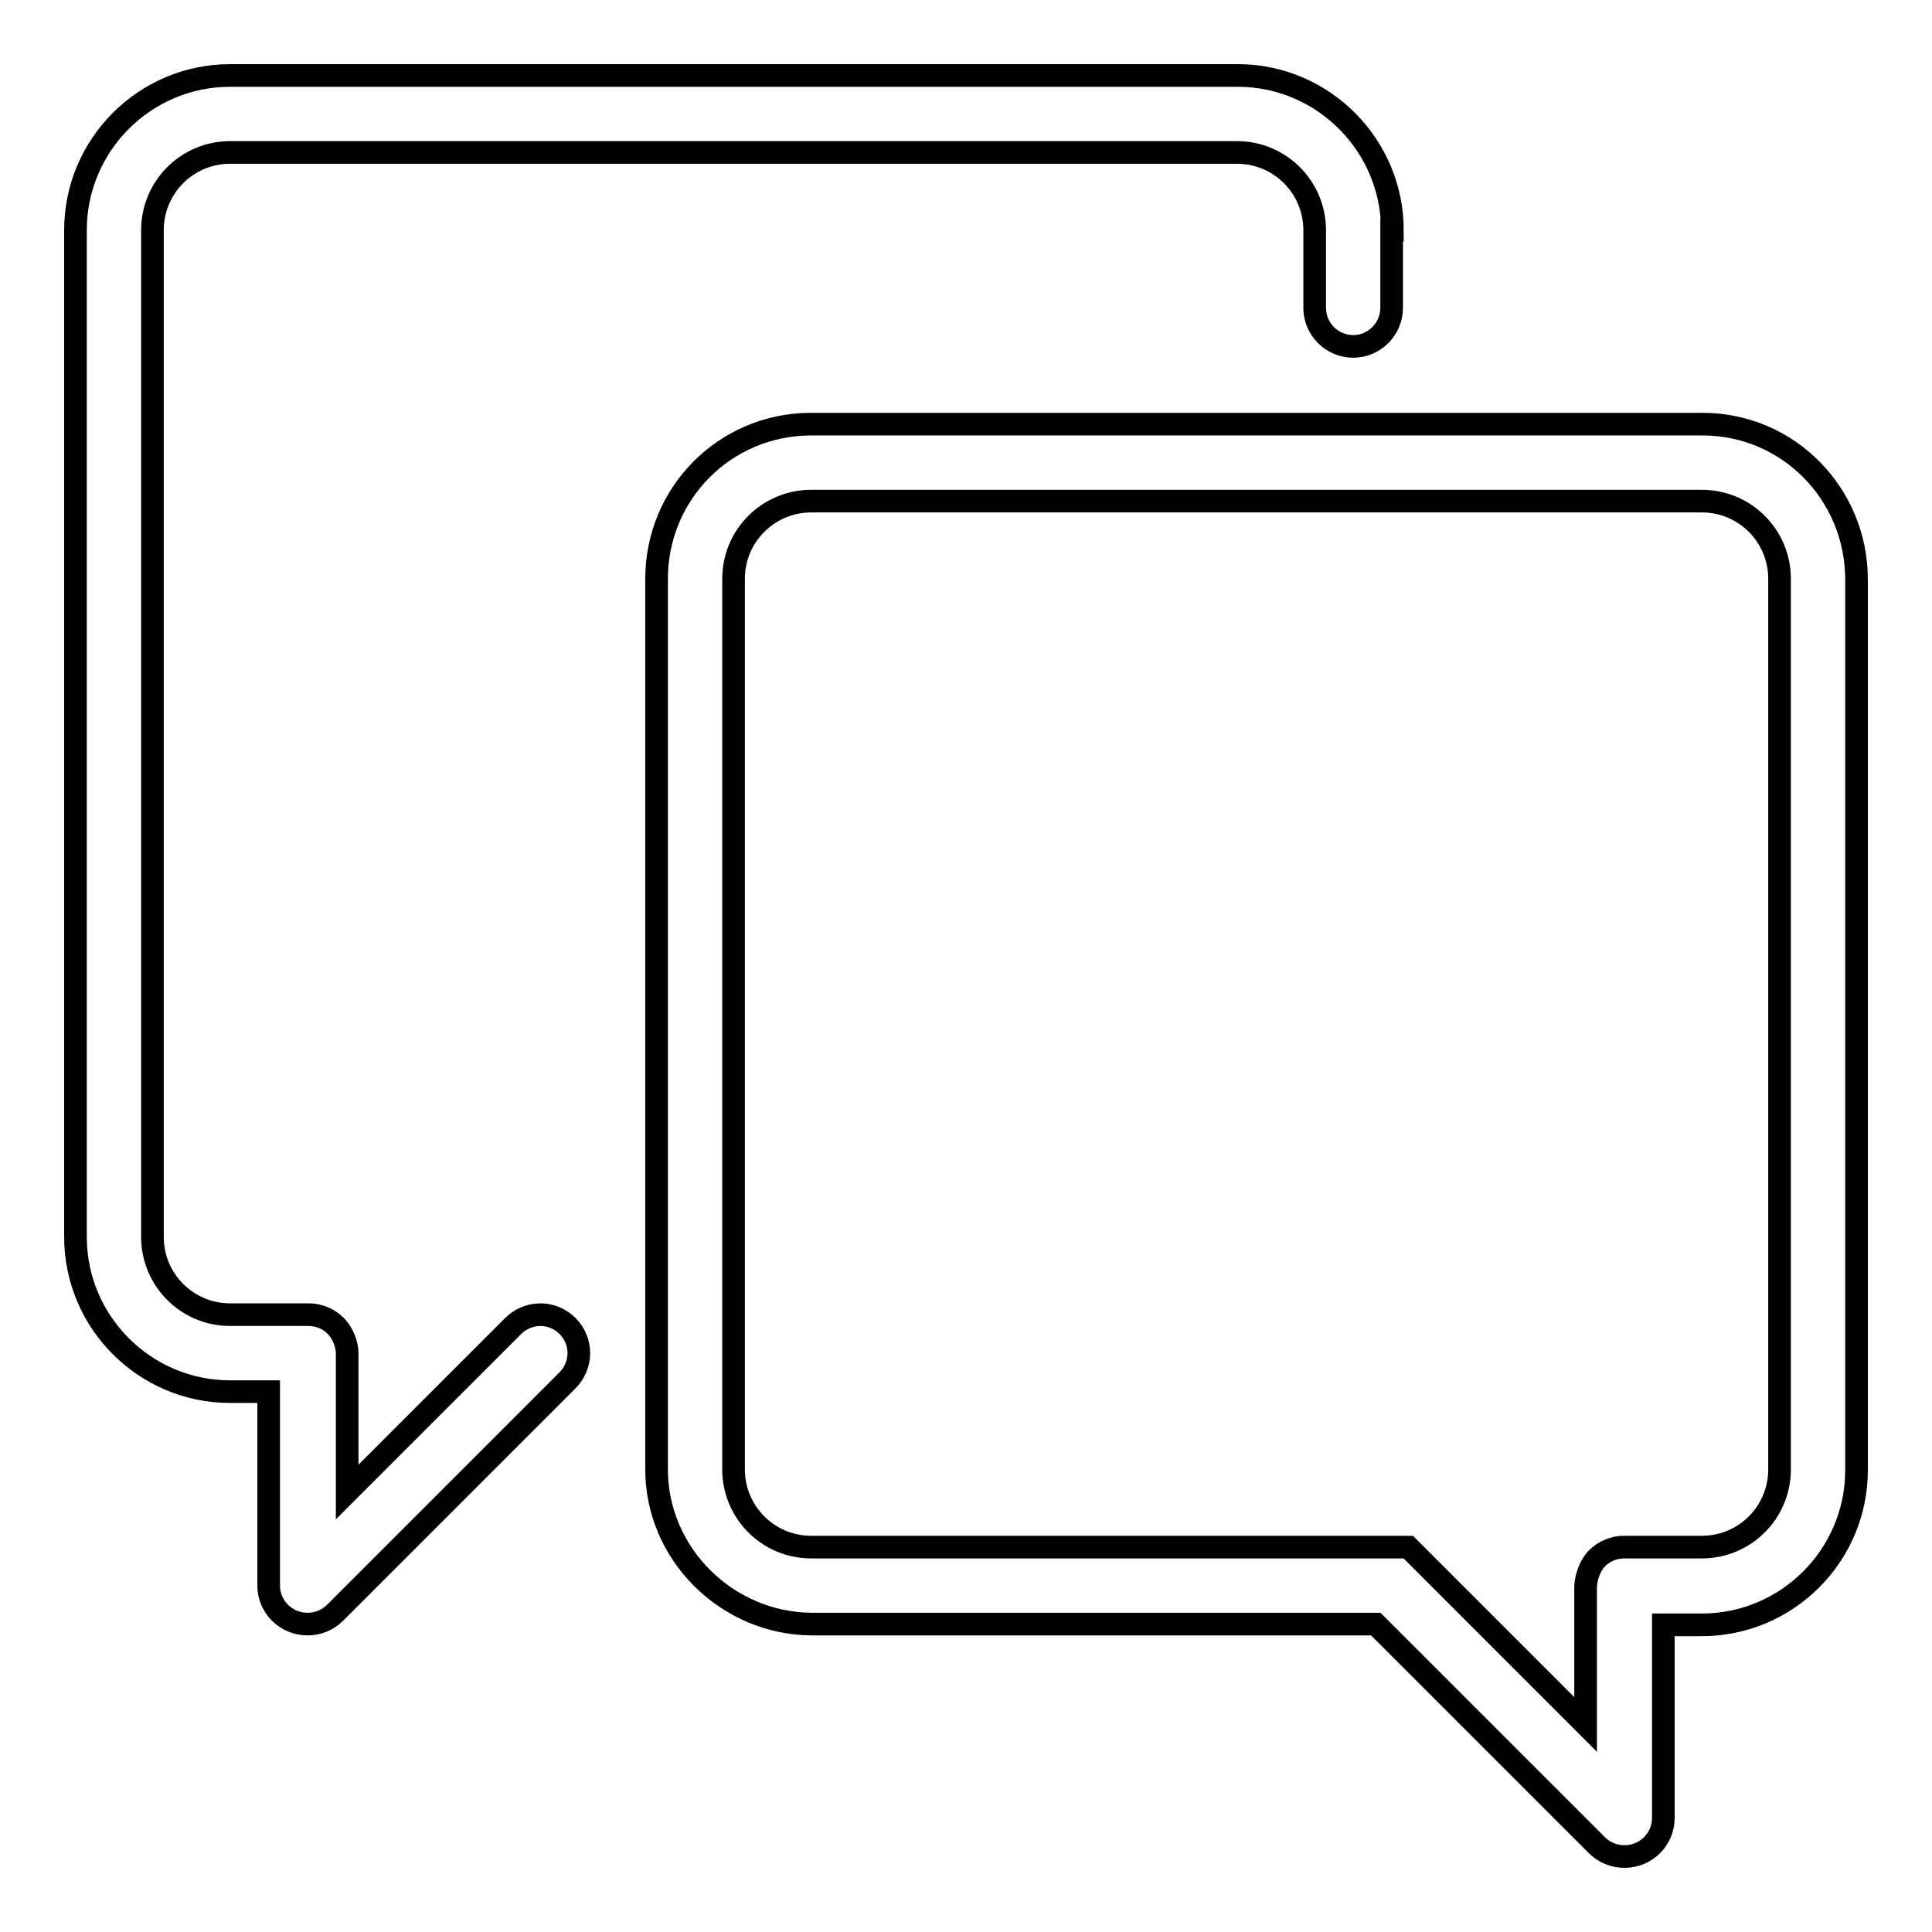
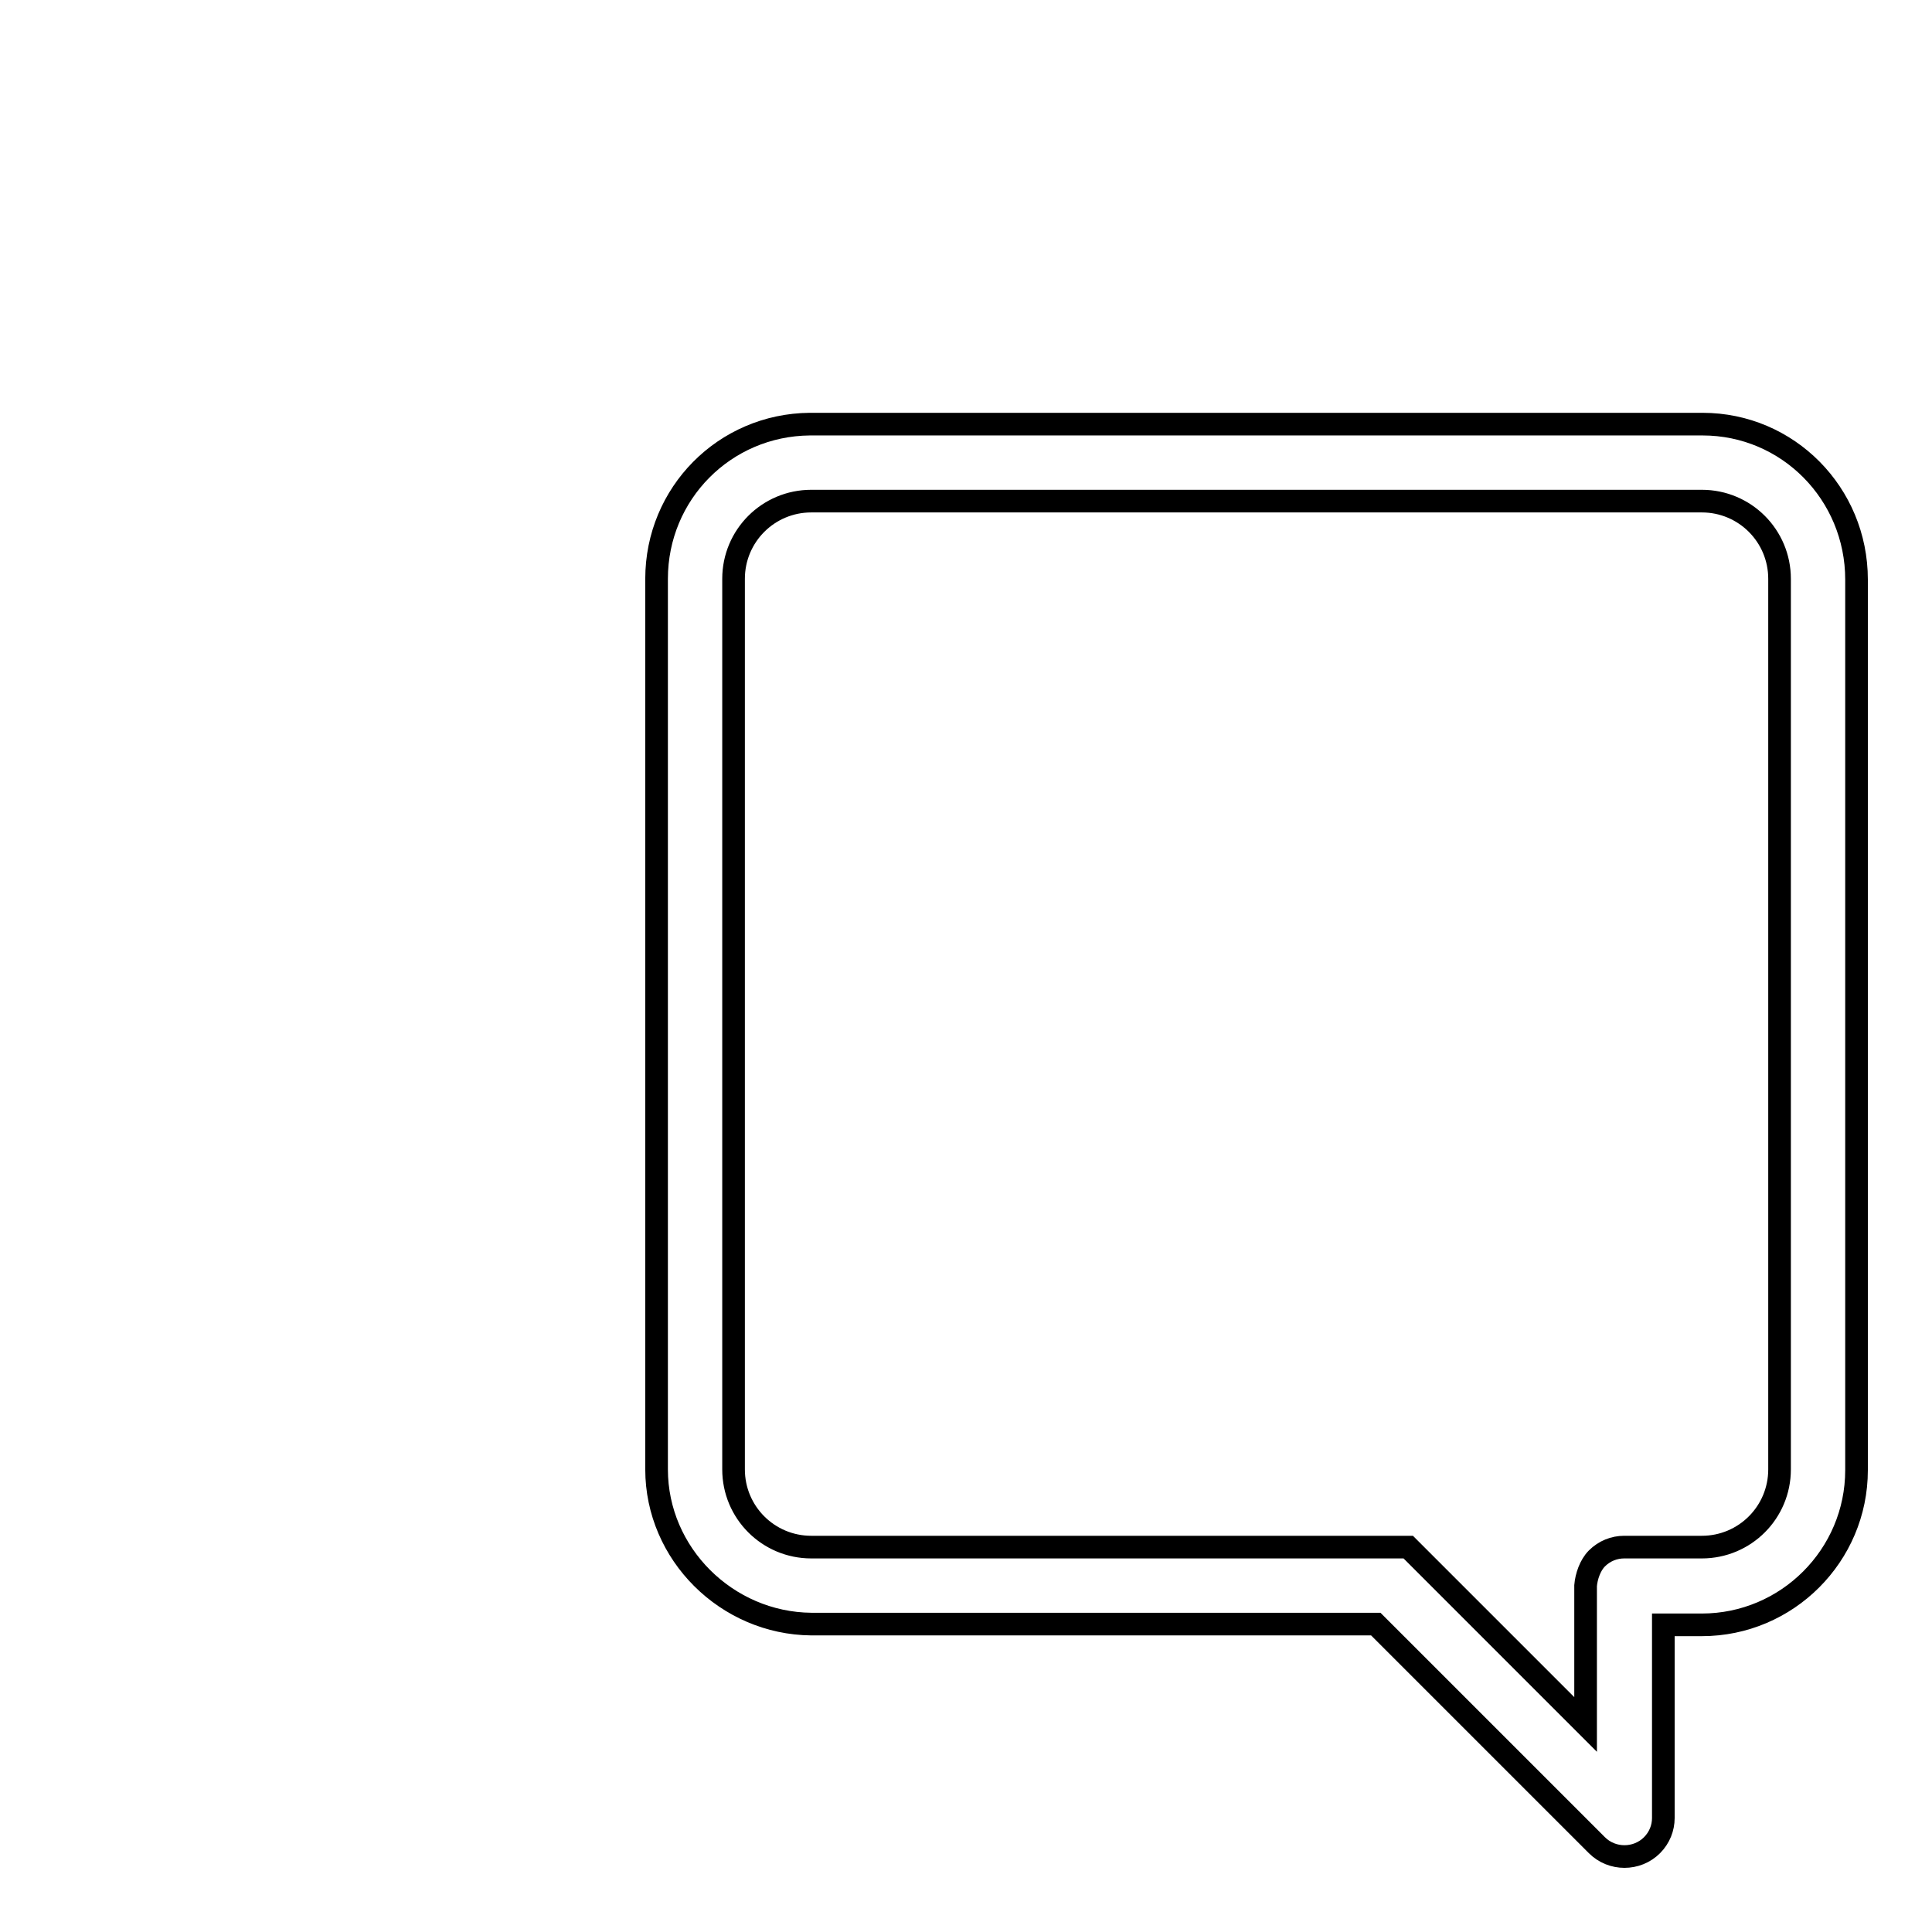
<svg xmlns="http://www.w3.org/2000/svg" version="1.1" x="0px" y="0px" viewBox="0 0 256 256" enable-background="new 0 0 256 256" xml:space="preserve">
  <g>
    <g>
      <path stroke-width="3" fill-opacity="0" stroke="#000000" d="M225.6,56.2l-118.3,0C96,56.3,87,65.4,87,76.7v118c0,11.2,9.3,20.4,20.5,20.5h74.8c0,0,29.2,29.2,29.3,29.3c2,2,5.3,2,7.3,0c1-1,1.5-2.3,1.5-3.6v-25.6h5.1c11.3,0,20.5-9.2,20.5-20.5v-118C246,65.4,236.9,56.2,225.6,56.2z M225.5,205h-10.3c-1.3,0-2.6,0.5-3.6,1.5c-0.9,0.9-1.4,2.4-1.5,3.6v18.4L186.6,205h-79.1c-5.7,0-10.3-4.6-10.3-10.3v-118c0-5.7,4.6-10.3,10.3-10.3h118c5.7,0,10.3,4.6,10.3,10.3v118C235.8,200.4,231.2,205,225.5,205z" />
-       <path stroke-width="3" fill-opacity="0" stroke="#000000" d="M184.5,30.5c0-11.2-9.1-20.4-20.3-20.5L30.5,10C19.2,10,10,19.2,10,30.5v133.4c0,11.3,9.2,20.5,20.5,20.5h5.1v25.7c0,1.3,0.5,2.6,1.5,3.6c2,2,5.3,2,7.3,0c0,0,20.9-20.9,30.8-30.8c0.9-0.9,1.5-2.2,1.5-3.6c0-2.8-2.3-5.1-5.1-5.1c-1.4,0-2.7,0.6-3.6,1.5l-22,22v-18.4c0-1.2-0.6-2.7-1.5-3.6c-1-1-2.3-1.5-3.6-1.5H30.5c-5.7,0-10.3-4.6-10.3-10.3V30.5c0-5.7,4.6-10.3,10.3-10.3h133.4c5.7,0,10.3,4.6,10.3,10.3v10.3c0,2.8,2.3,5.1,5.1,5.1c2.8,0,5.1-2.3,5.1-5.1V30.5z" />
    </g>
  </g>
</svg>